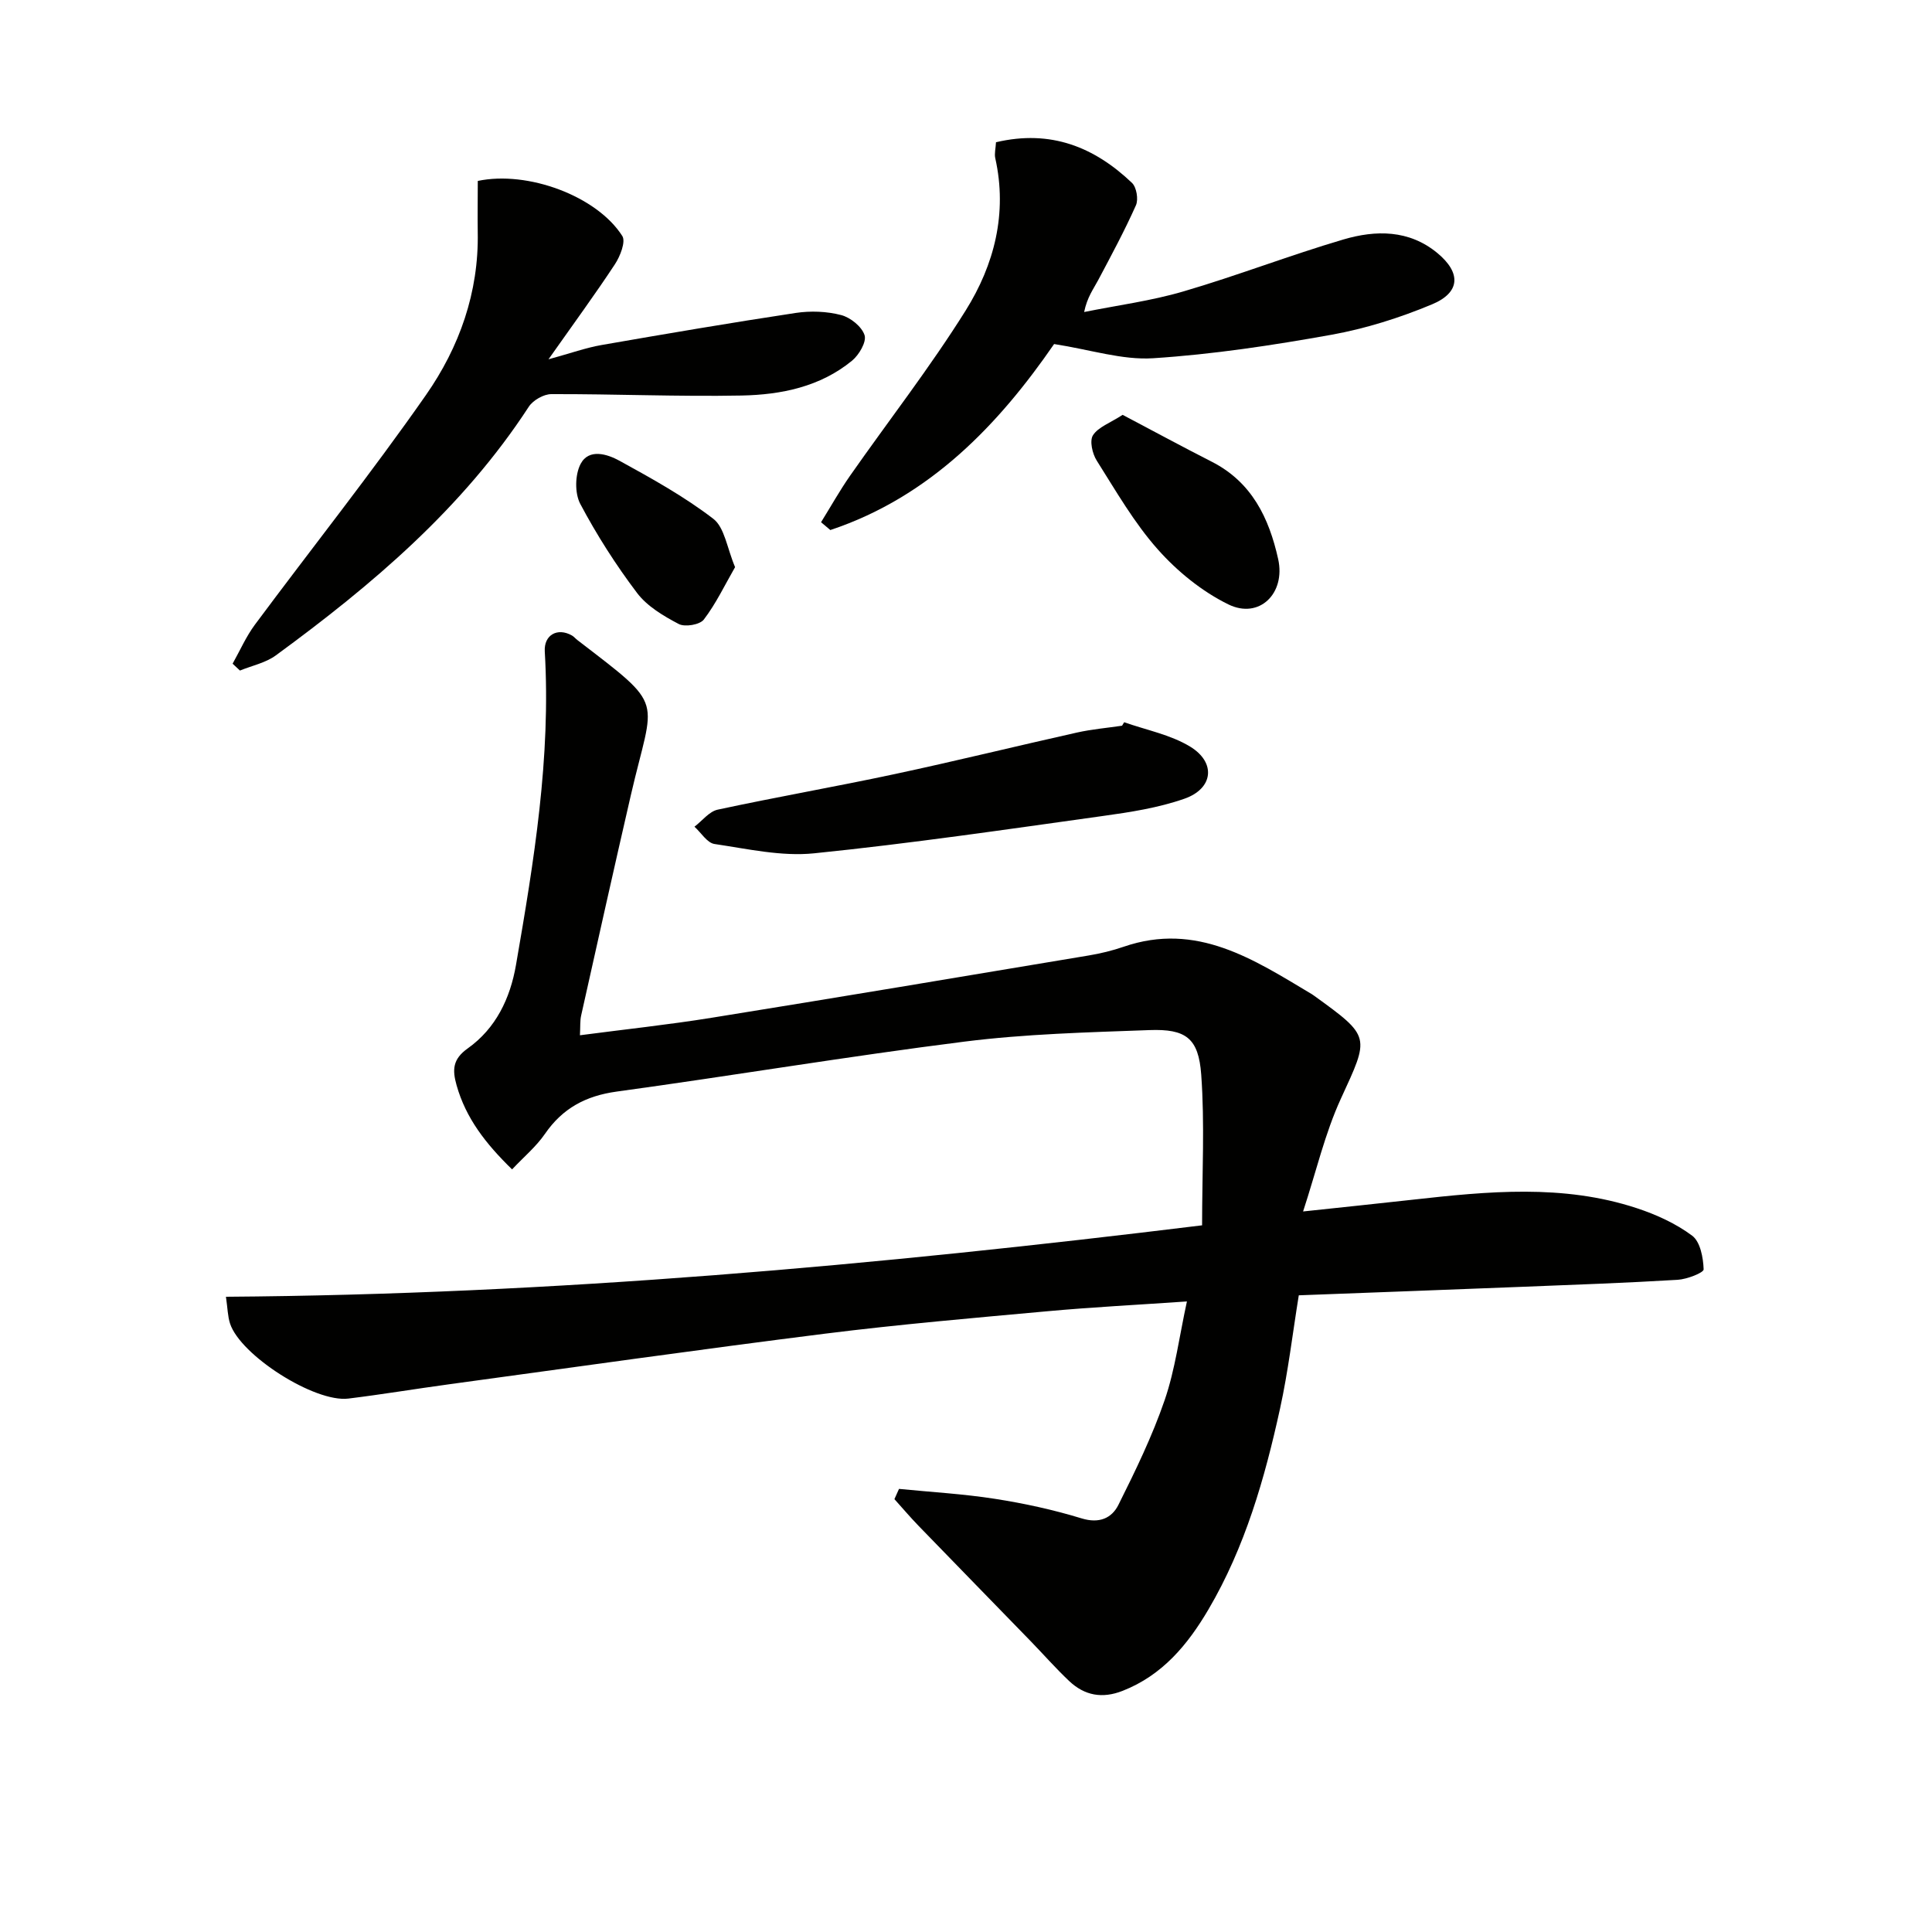
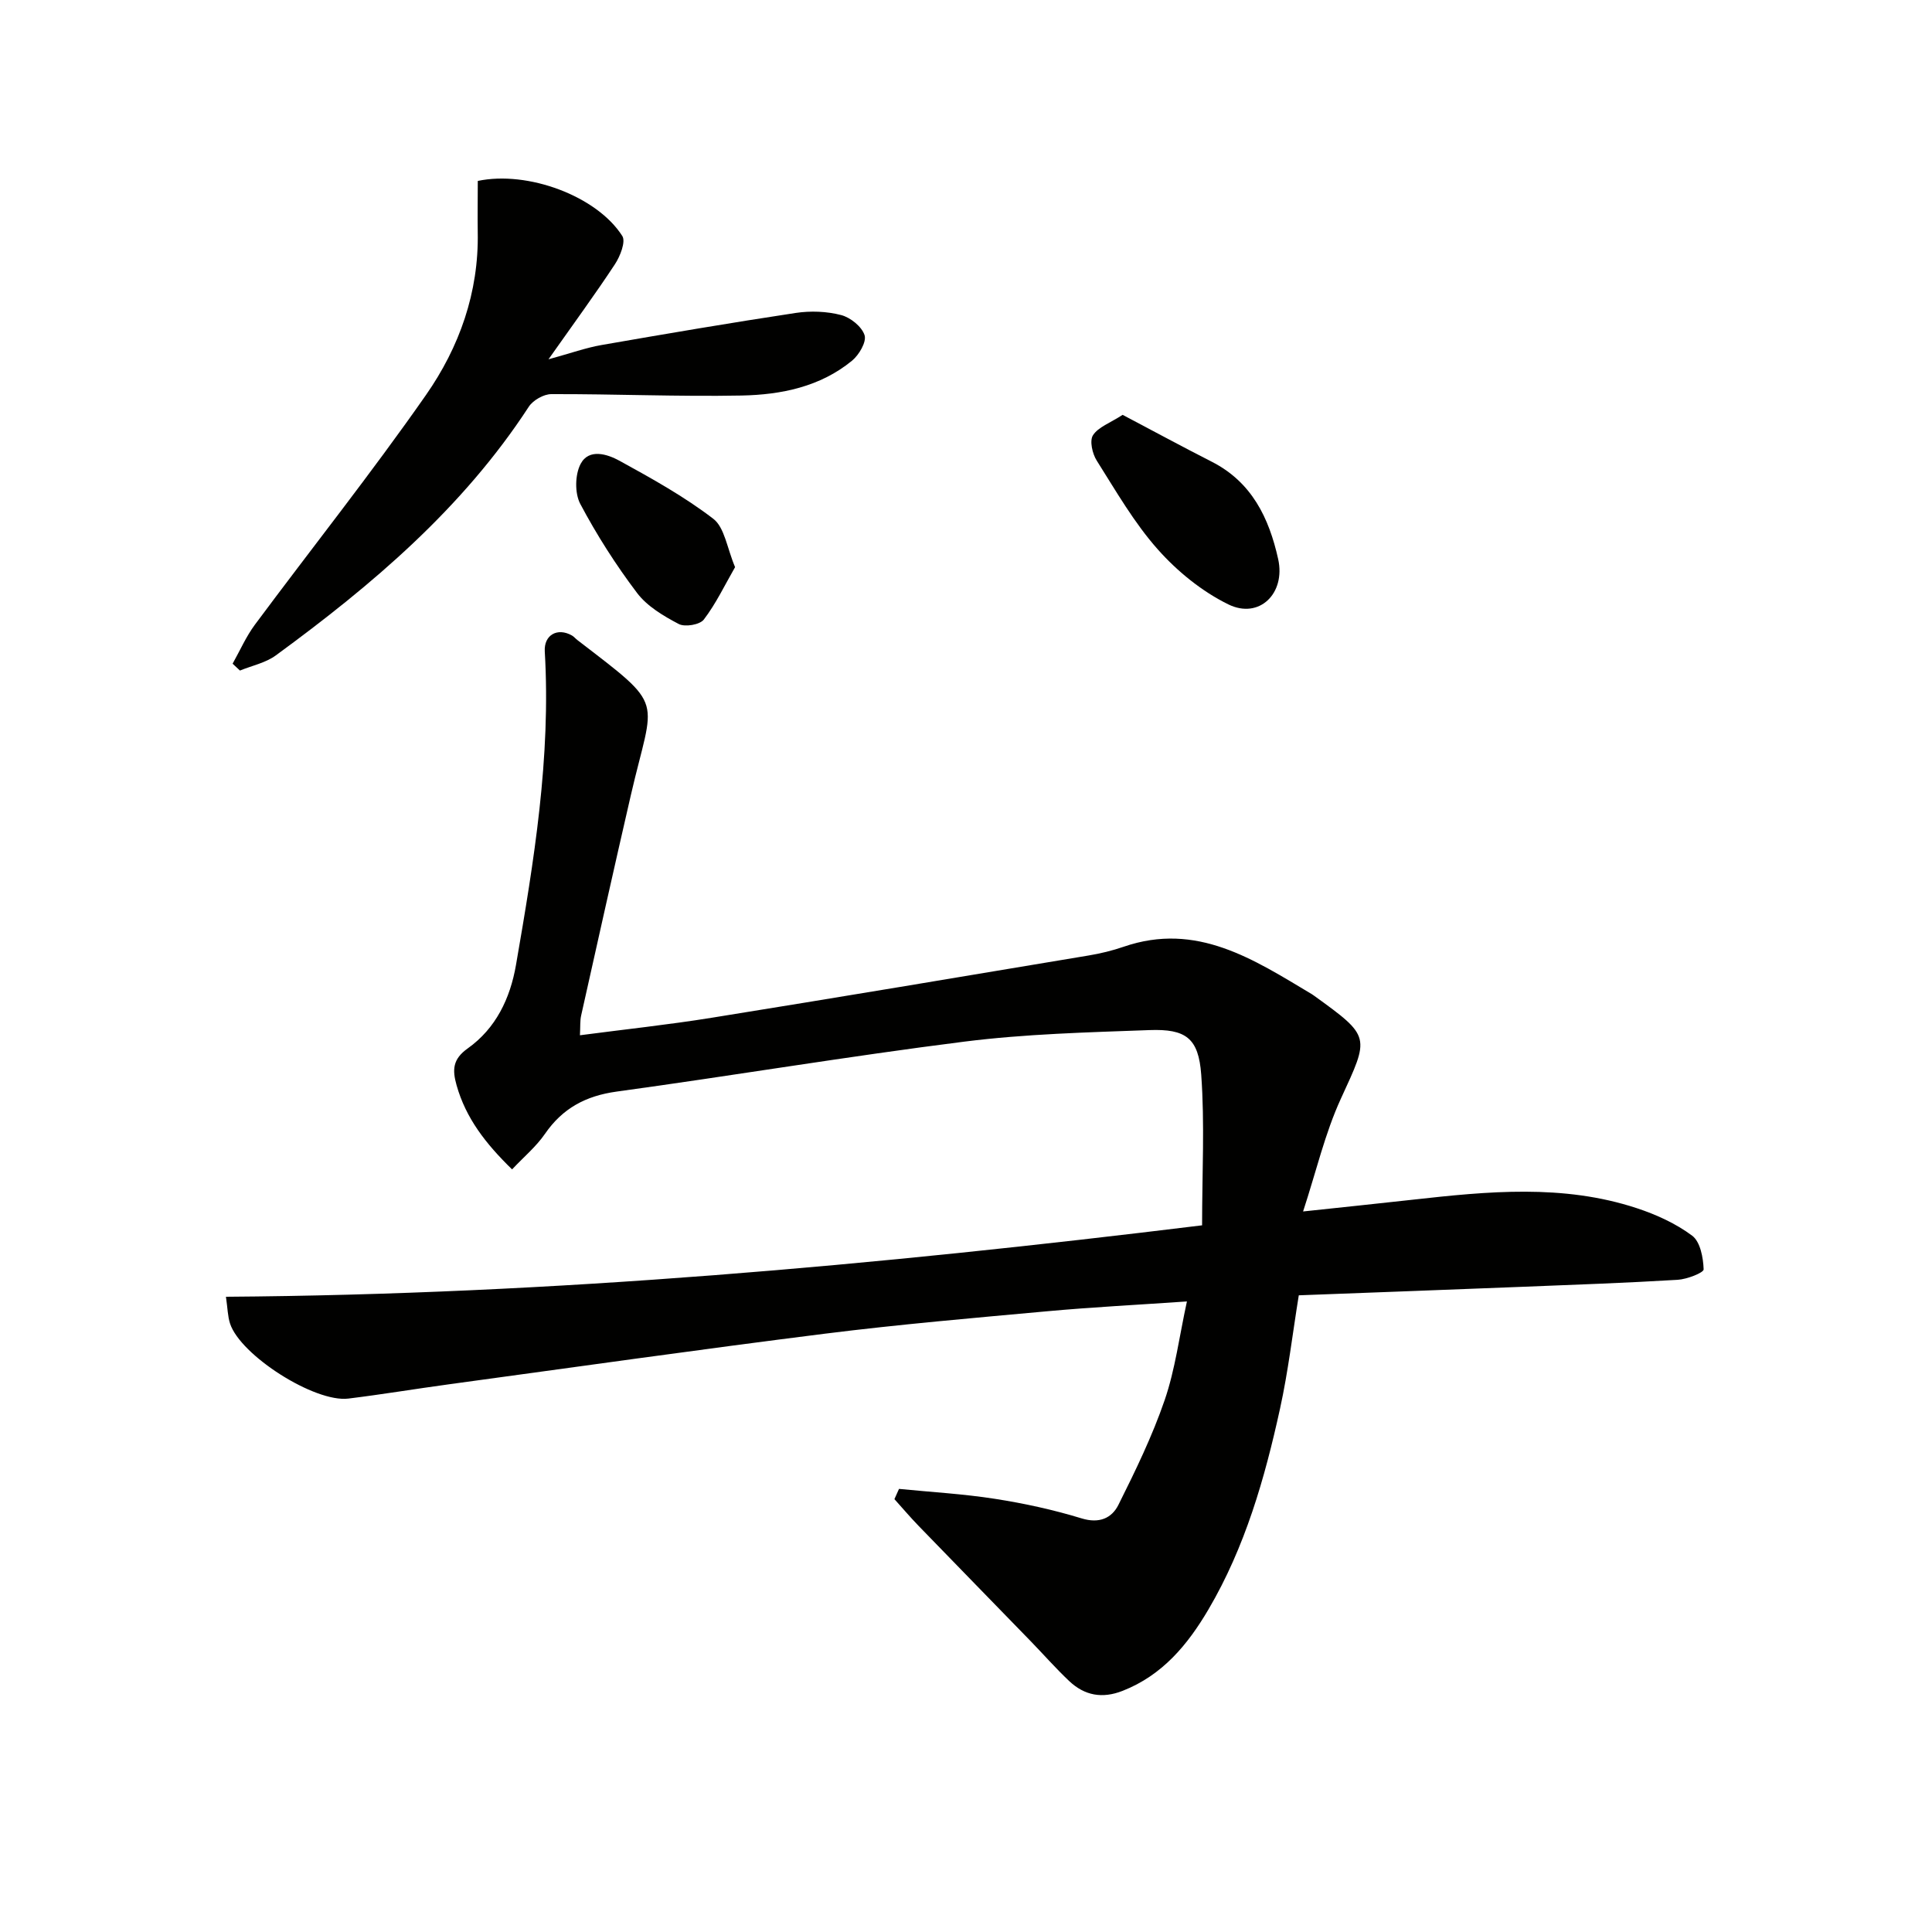
<svg xmlns="http://www.w3.org/2000/svg" enable-background="new 0 0 400 400" viewBox="0 0 400 400">
  <path d="m248.88 253.69c0-10.76.56-21.03-.18-31.2-.55-7.58-3.19-9.5-10.75-9.22-12.78.47-25.63.79-38.3 2.39-24.04 3.03-47.96 7.05-71.97 10.34-6.39.88-11.19 3.44-14.85 8.75-1.82 2.65-4.39 4.78-6.81 7.36-5.48-5.34-9.57-10.61-11.49-17.42-.9-3.19-.83-5.4 2.31-7.63 5.82-4.14 8.79-10.34 9.99-17.28 3.72-21.47 7.25-42.96 5.96-64.9-.2-3.45 2.65-5 5.62-3.31.43.24.75.66 1.15.96 18.54 14.26 15.82 11.37 11.05 32.1-3.5 15.19-6.89 30.4-10.29 45.62-.25 1.1-.15 2.28-.25 4.09 9.27-1.22 18.3-2.18 27.25-3.62 26.05-4.19 52.07-8.55 78.09-12.9 2.45-.41 4.89-1 7.24-1.81 15.14-5.21 26.95 2.66 38.95 9.82.14.09.28.18.41.28 11.91 8.6 11.54 8.43 5.59 21.39-3.28 7.15-5.08 14.99-7.81 23.32 8.26-.88 15.46-1.63 22.66-2.43 15.57-1.74 31.17-3.28 46.43 1.75 4.04 1.33 8.1 3.18 11.47 5.7 1.68 1.26 2.29 4.55 2.37 6.97.02.69-3.45 2.05-5.38 2.16-10.62.64-21.26 1.02-31.9 1.44-15.45.61-30.91 1.18-46.54 1.77-1.28 7.88-2.19 15.75-3.88 23.45-3.17 14.47-7.24 28.69-14.83 41.6-4.29 7.29-9.52 13.61-17.76 16.84-4.22 1.66-7.87.98-11.05-2.01-2.78-2.62-5.3-5.5-7.96-8.24-7.76-7.99-15.53-15.95-23.28-23.95-1.71-1.77-3.31-3.66-4.96-5.49.32-.71.64-1.41.95-2.12 6.63.66 13.31 1.03 19.88 2.06 6.05.94 12.09 2.26 17.94 4.05 3.67 1.12 6.24-.07 7.61-2.81 3.53-7.07 7.02-14.25 9.58-21.71 2.17-6.33 3.01-13.11 4.6-20.4-10.33.71-19.58 1.18-28.79 2.02-15.38 1.4-30.79 2.73-46.11 4.65-26.03 3.27-52.01 6.96-78 10.5-6.91.94-13.79 2.09-20.71 2.94-6.96.86-22.35-8.94-24.5-15.53-.49-1.5-.5-3.15-.85-5.55 67.73-.48 134.53-6.5 202.1-14.79z" fill="#010100" />
  <path d="m98.92 37.46c10.34-2.18 24.66 3.13 29.92 11.4.75 1.18-.44 4.19-1.52 5.84-4.1 6.23-8.52 12.25-13.76 19.69 4.64-1.27 7.77-2.4 11-2.96 13.38-2.33 26.77-4.61 40.19-6.64 3.07-.46 6.42-.34 9.4.44 1.93.5 4.28 2.39 4.85 4.17.44 1.39-1.15 4.09-2.6 5.28-6.59 5.41-14.69 7.05-22.86 7.21-13.12.25-26.26-.33-39.39-.29-1.59 0-3.79 1.26-4.67 2.61-13.69 21.02-32.42 36.88-52.37 51.48-2.11 1.55-4.94 2.12-7.43 3.14-.51-.47-1.01-.95-1.52-1.42 1.52-2.7 2.78-5.6 4.61-8.07 11.79-15.87 24.12-31.37 35.43-47.57 6.9-9.89 10.95-21.24 10.71-33.68-.05-3.57.01-7.14.01-10.63z" fill="#010100" />
-   <path d="m206.21 29.45c11.36-2.68 20.39 1.02 28.15 8.41.95.9 1.37 3.42.82 4.65-2.35 5.27-5.1 10.37-7.81 15.48-.98 1.85-2.28 3.53-2.91 6.61 6.87-1.39 13.87-2.3 20.57-4.27 11.13-3.26 21.98-7.47 33.11-10.75 6.68-1.97 13.58-2.04 19.44 2.8 4.96 4.1 4.8 8.18-1.11 10.64-6.67 2.78-13.72 5.01-20.81 6.29-12.21 2.19-24.55 4.06-36.92 4.86-6.39.41-12.95-1.77-20.5-2.94-11.29 16.38-25.51 31.58-46.33 38.51-.64-.54-1.28-1.08-1.92-1.62 2-3.22 3.85-6.53 6.01-9.63 7.98-11.41 16.57-22.43 23.94-34.22 5.91-9.45 8.67-20.11 6.12-31.52-.21-.94.08-1.98.15-3.3z" fill="#010100" />
-   <path d="m232.75 149.53c4.58 1.62 9.57 2.57 13.64 5.04 5.43 3.3 4.82 8.71-1.18 10.8-5.41 1.89-11.22 2.79-16.94 3.58-19.88 2.77-39.76 5.69-59.72 7.72-6.75.69-13.78-.92-20.62-1.93-1.53-.23-2.77-2.34-4.15-3.58 1.6-1.21 3.04-3.15 4.81-3.53 12.16-2.62 24.42-4.75 36.58-7.35 12.65-2.7 25.21-5.8 37.83-8.62 3.06-.68 6.2-.95 9.31-1.41.16-.24.3-.48.44-.72z" fill="#010100" />
  <path d="m232.43 85.89c6.27 3.3 12.31 6.58 18.44 9.7 8.3 4.22 11.87 11.65 13.76 20.16 1.58 7.11-3.92 12.52-10.32 9.38-5.44-2.67-10.54-6.81-14.59-11.37-4.91-5.52-8.67-12.1-12.65-18.39-.91-1.43-1.52-4.11-.78-5.26 1.09-1.69 3.51-2.52 6.14-4.22z" fill="#010100" />
  <path d="m152.19 117.42c-2.14 3.72-3.95 7.55-6.47 10.85-.82 1.08-3.91 1.6-5.2.92-3.16-1.66-6.53-3.66-8.62-6.42-4.39-5.8-8.35-12.01-11.76-18.44-1.17-2.21-1.1-6.06.07-8.28 1.71-3.26 5.54-2.03 8.04-.66 6.68 3.67 13.41 7.4 19.43 12.02 2.35 1.81 2.83 6.04 4.51 10.01z" fill="#010100" />
</svg>